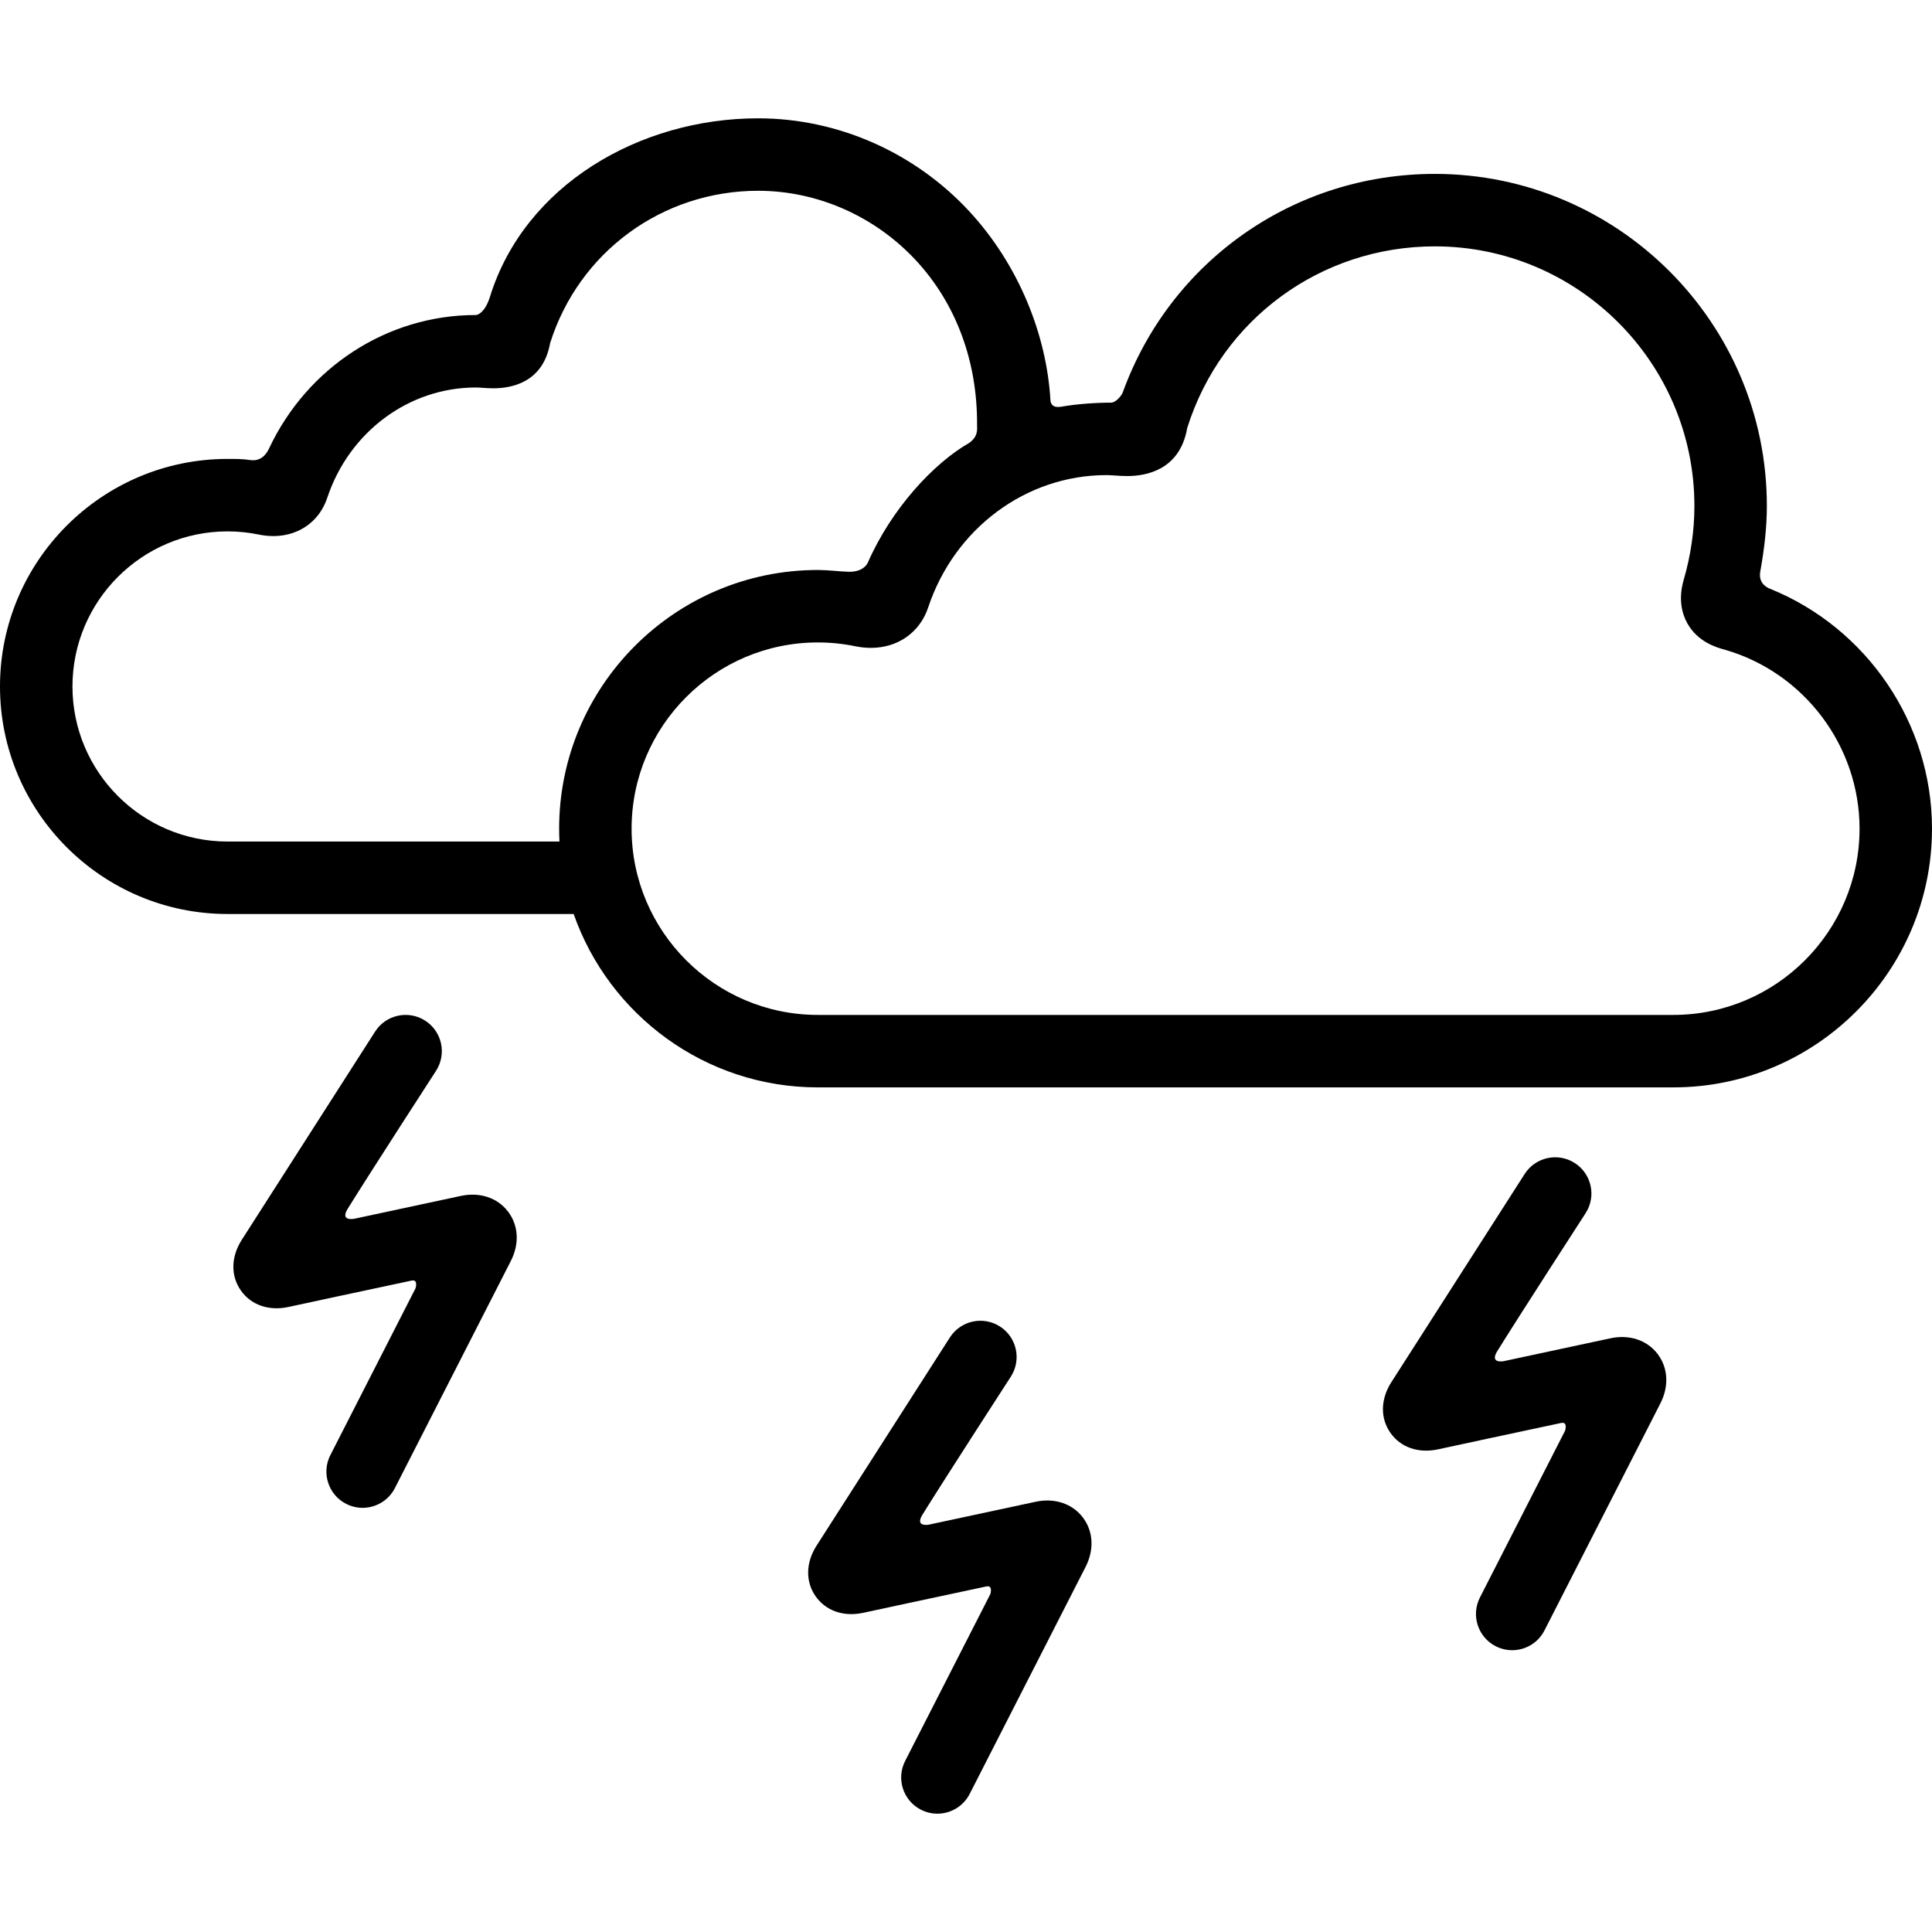
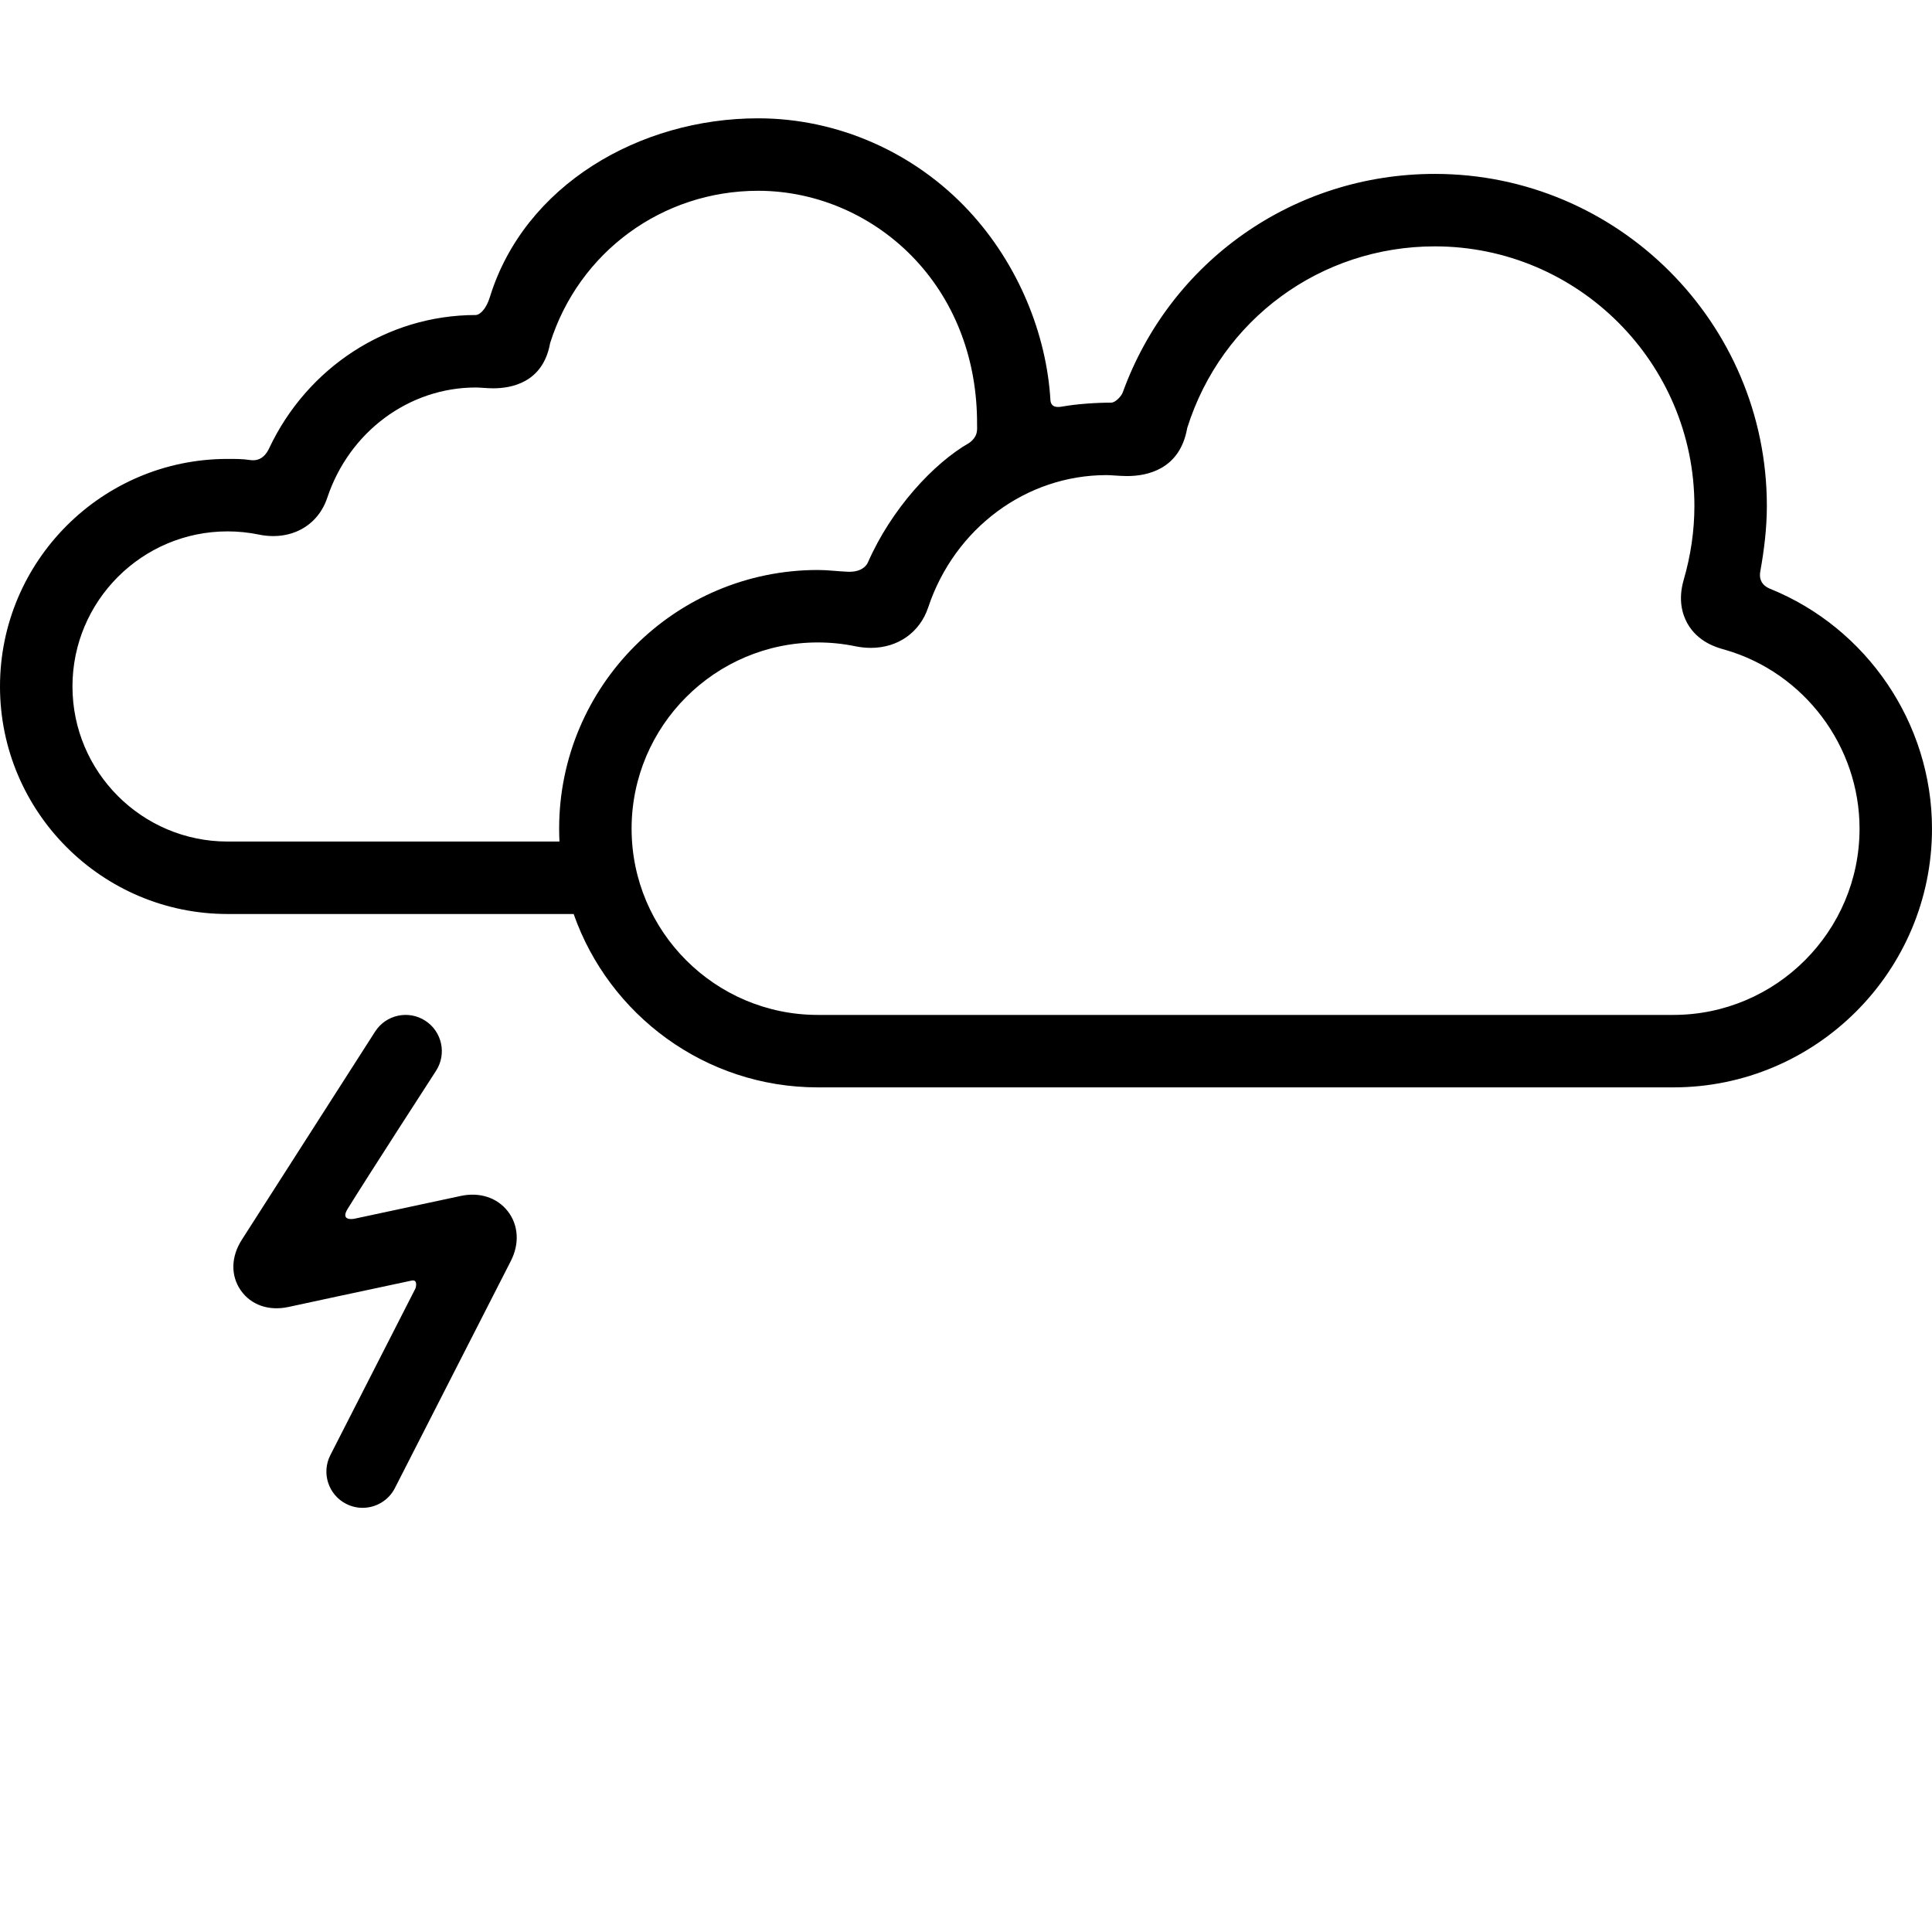
<svg xmlns="http://www.w3.org/2000/svg" version="1.1" id="Capa_1" x="0px" y="0px" viewBox="0 0 399.922 399.922" style="enable-background:new 0 0 399.922 399.922;" xml:space="preserve">
-   <path d="M333.356,277.026l-22.103,4.736c0,0-2.958,0.573-1.329-2.06c4.467-7.22,18.312-28.6,18.312-28.6  c2.234-3.488,1.217-8.127-2.271-10.36c-3.488-2.234-8.126-1.217-10.361,2.271l-27.593,43.094c-2.246,3.506-2.329,7.413-0.223,10.451  c2.106,3.038,5.793,4.331,9.864,3.458c0,0,19.128-4.126,25.512-5.466c1.423-0.299,0.808,1.6,0.808,1.6l-17.628,34.529  c-1.884,3.689-0.42,8.207,3.27,10.09c1.092,0.558,2.256,0.822,3.404,0.822c2.728,0,5.36-1.494,6.685-4.091l23.998-47.007  c1.818-3.563,1.595-7.394-0.597-10.248C340.911,277.392,337.265,276.188,333.356,277.026z" />
-   <path d="M214.377,310.864l-22.104,4.737c0,0-2.958,0.572-1.329-2.06c4.466-7.22,18.312-28.6,18.312-28.6  c2.234-3.489,1.217-8.127-2.271-10.361c-3.488-2.234-8.126-1.217-10.361,2.272l-27.593,43.094  c-2.246,3.506-2.329,7.413-0.223,10.451c2.106,3.037,5.793,4.33,9.864,3.458c0,0,19.128-4.126,25.512-5.466  c1.423-0.299,0.808,1.6,0.808,1.6l-17.628,34.529c-1.884,3.689-0.42,8.207,3.27,10.09c1.092,0.557,2.256,0.822,3.404,0.822  c2.729,0,5.36-1.495,6.686-4.091l23.998-47.007c1.818-3.563,1.595-7.394-0.597-10.248  C221.932,311.23,218.286,310.026,214.377,310.864z" />
  <path d="M364.377,118.296c0.813-4.526,1.361-9.051,1.361-13.567c0-37.899-30.833-68.732-68.732-68.732  c-29.176,0-54.735,18.035-64.589,45.214c-0.269,0.742-1.473,2.136-2.423,2.136c-3.095,0-7.093,0.275-10.071,0.802  c-0.917,0.162-2.295,0.298-2.478-1.237c-0.781-13.657-6.62-28.197-16.862-39.229c-11.323-12.196-27.234-19.191-43.654-19.191  c-24.576,0-48.333,13.856-55.501,36.927c-0.967,3.111-2.413,3.791-2.943,3.791c-18.364,0-34.902,10.875-42.774,27.595  c-0.428,0.908-1.5,2.809-3.973,2.419c-1.529-0.24-3.09-0.229-4.637-0.229c-25.971,0-47.1,21.129-47.1,47.101  c0,25.972,21.129,47.101,47.1,47.101h71.646c7.315,20.874,27.203,35.889,50.543,35.889h177.081  c29.528,0,53.551-24.023,53.551-53.551c0-21.882-13.538-41.58-33.52-49.661C365.547,121.53,363.961,120.614,364.377,118.296z   M47.1,174.198c-17.7,0-32.1-14.4-32.1-32.101c0-17.7,14.4-32.101,32.1-32.101c2.173,0,4.349,0.221,6.465,0.657  c6.514,1.346,12.211-1.714,14.176-7.61c4.55-13.657,16.905-22.832,30.744-22.832c0.461,0,0.918,0.037,1.374,0.067  c0.722,0.049,1.44,0.093,2.159,0.1c3.775,0.022,10.335-1.126,11.838-9.252l0.02-0.106c5.961-18.866,23.237-31.527,43.053-31.527  c12.263,0,24.167,5.248,32.662,14.397c8.312,8.953,12.728,20.898,12.66,33.974c-0.005,0.951,0.295,2.418-1.609,3.807  c-7.4,4.226-16.127,13.675-20.981,24.745c-0.347,0.792-1.448,2.033-4.133,1.936c-2.082-0.076-4.154-0.365-6.236-0.365  c-29.527,0-53.55,24.023-53.55,53.551c0,0.893,0.024,1.78,0.067,2.662H47.1z M346.371,210.087H169.29  c-21.256,0-38.55-17.294-38.55-38.551c0-21.257,17.294-38.551,38.55-38.551c2.608,0,5.222,0.266,7.768,0.79  c1.076,0.222,2.16,0.334,3.222,0.334c5.591,0,10.134-3.209,11.855-8.375c5.458-16.381,20.29-27.387,36.91-27.387  c0.479,0,1.061,0.039,1.677,0.081c0.729,0.05,1.555,0.105,2.441,0.113l0.19,0.001c3.944,0,10.795-1.268,12.365-9.759l0.038-0.202  c7.074-22.487,27.649-37.584,51.251-37.584c29.628,0,53.732,24.104,53.732,53.732c0,5.085-0.746,10.235-2.217,15.306  c-1.204,4.148-0.259,7.171,0.747,8.978c2.182,3.919,6.123,5.019,7.607,5.433l0.2,0.056c16.397,4.727,27.848,19.956,27.848,37.034  C384.922,192.793,367.628,210.087,346.371,210.087z" />
  <path d="M95.397,247.555l-22.104,4.736c0,0-2.958,0.573-1.329-2.06c4.467-7.22,18.312-28.6,18.312-28.6  c2.234-3.488,1.217-8.127-2.271-10.36c-3.488-2.234-8.126-1.217-10.361,2.271l-27.593,43.094c-2.246,3.506-2.329,7.413-0.223,10.451  c2.106,3.038,5.793,4.331,9.864,3.458c0,0,19.129-4.126,25.512-5.466c1.423-0.299,0.808,1.6,0.808,1.6l-17.628,34.529  c-1.884,3.689-0.42,8.207,3.27,10.09c1.092,0.558,2.256,0.822,3.404,0.822c2.729,0,5.36-1.494,6.686-4.091l23.998-47.007  c1.818-3.563,1.595-7.394-0.597-10.248C102.952,247.92,99.307,246.717,95.397,247.555z" />
  <g>
</g>
  <g>
</g>
  <g>
</g>
  <g>
</g>
  <g>
</g>
  <g>
</g>
  <g>
</g>
  <g>
</g>
  <g>
</g>
  <g>
</g>
  <g>
</g>
  <g>
</g>
  <g>
</g>
  <g>
</g>
  <g>
</g>
</svg>